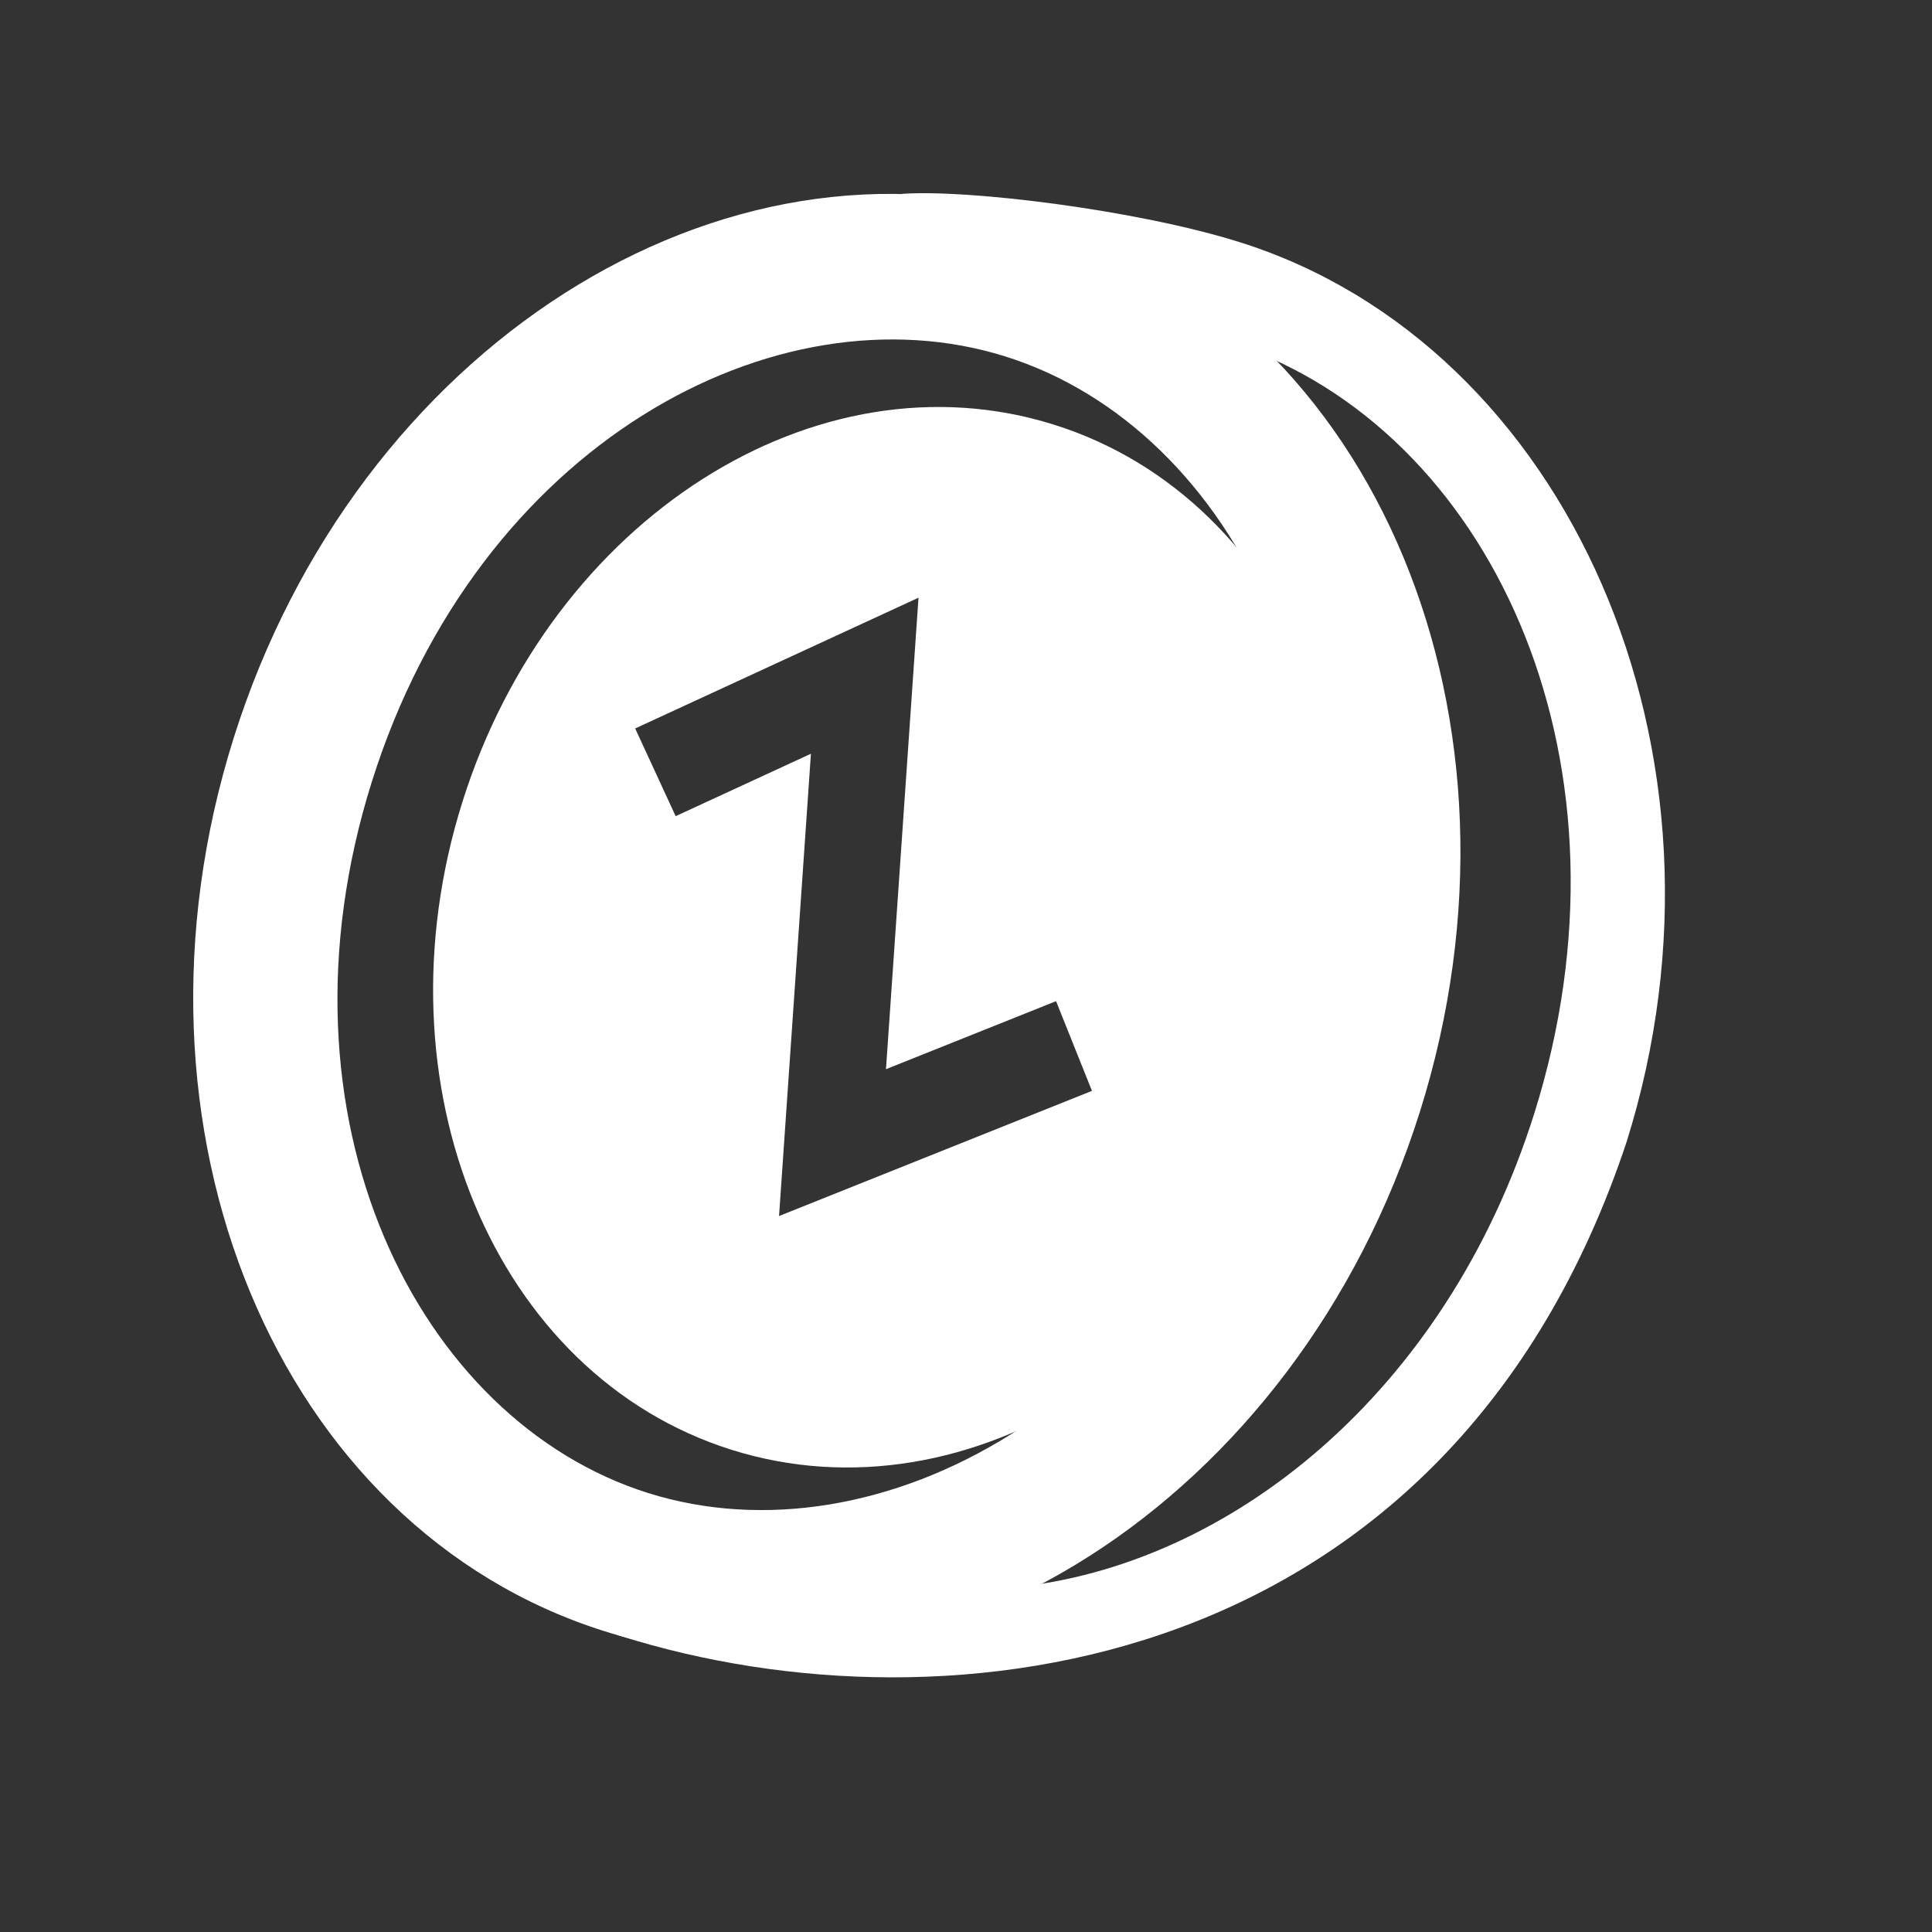
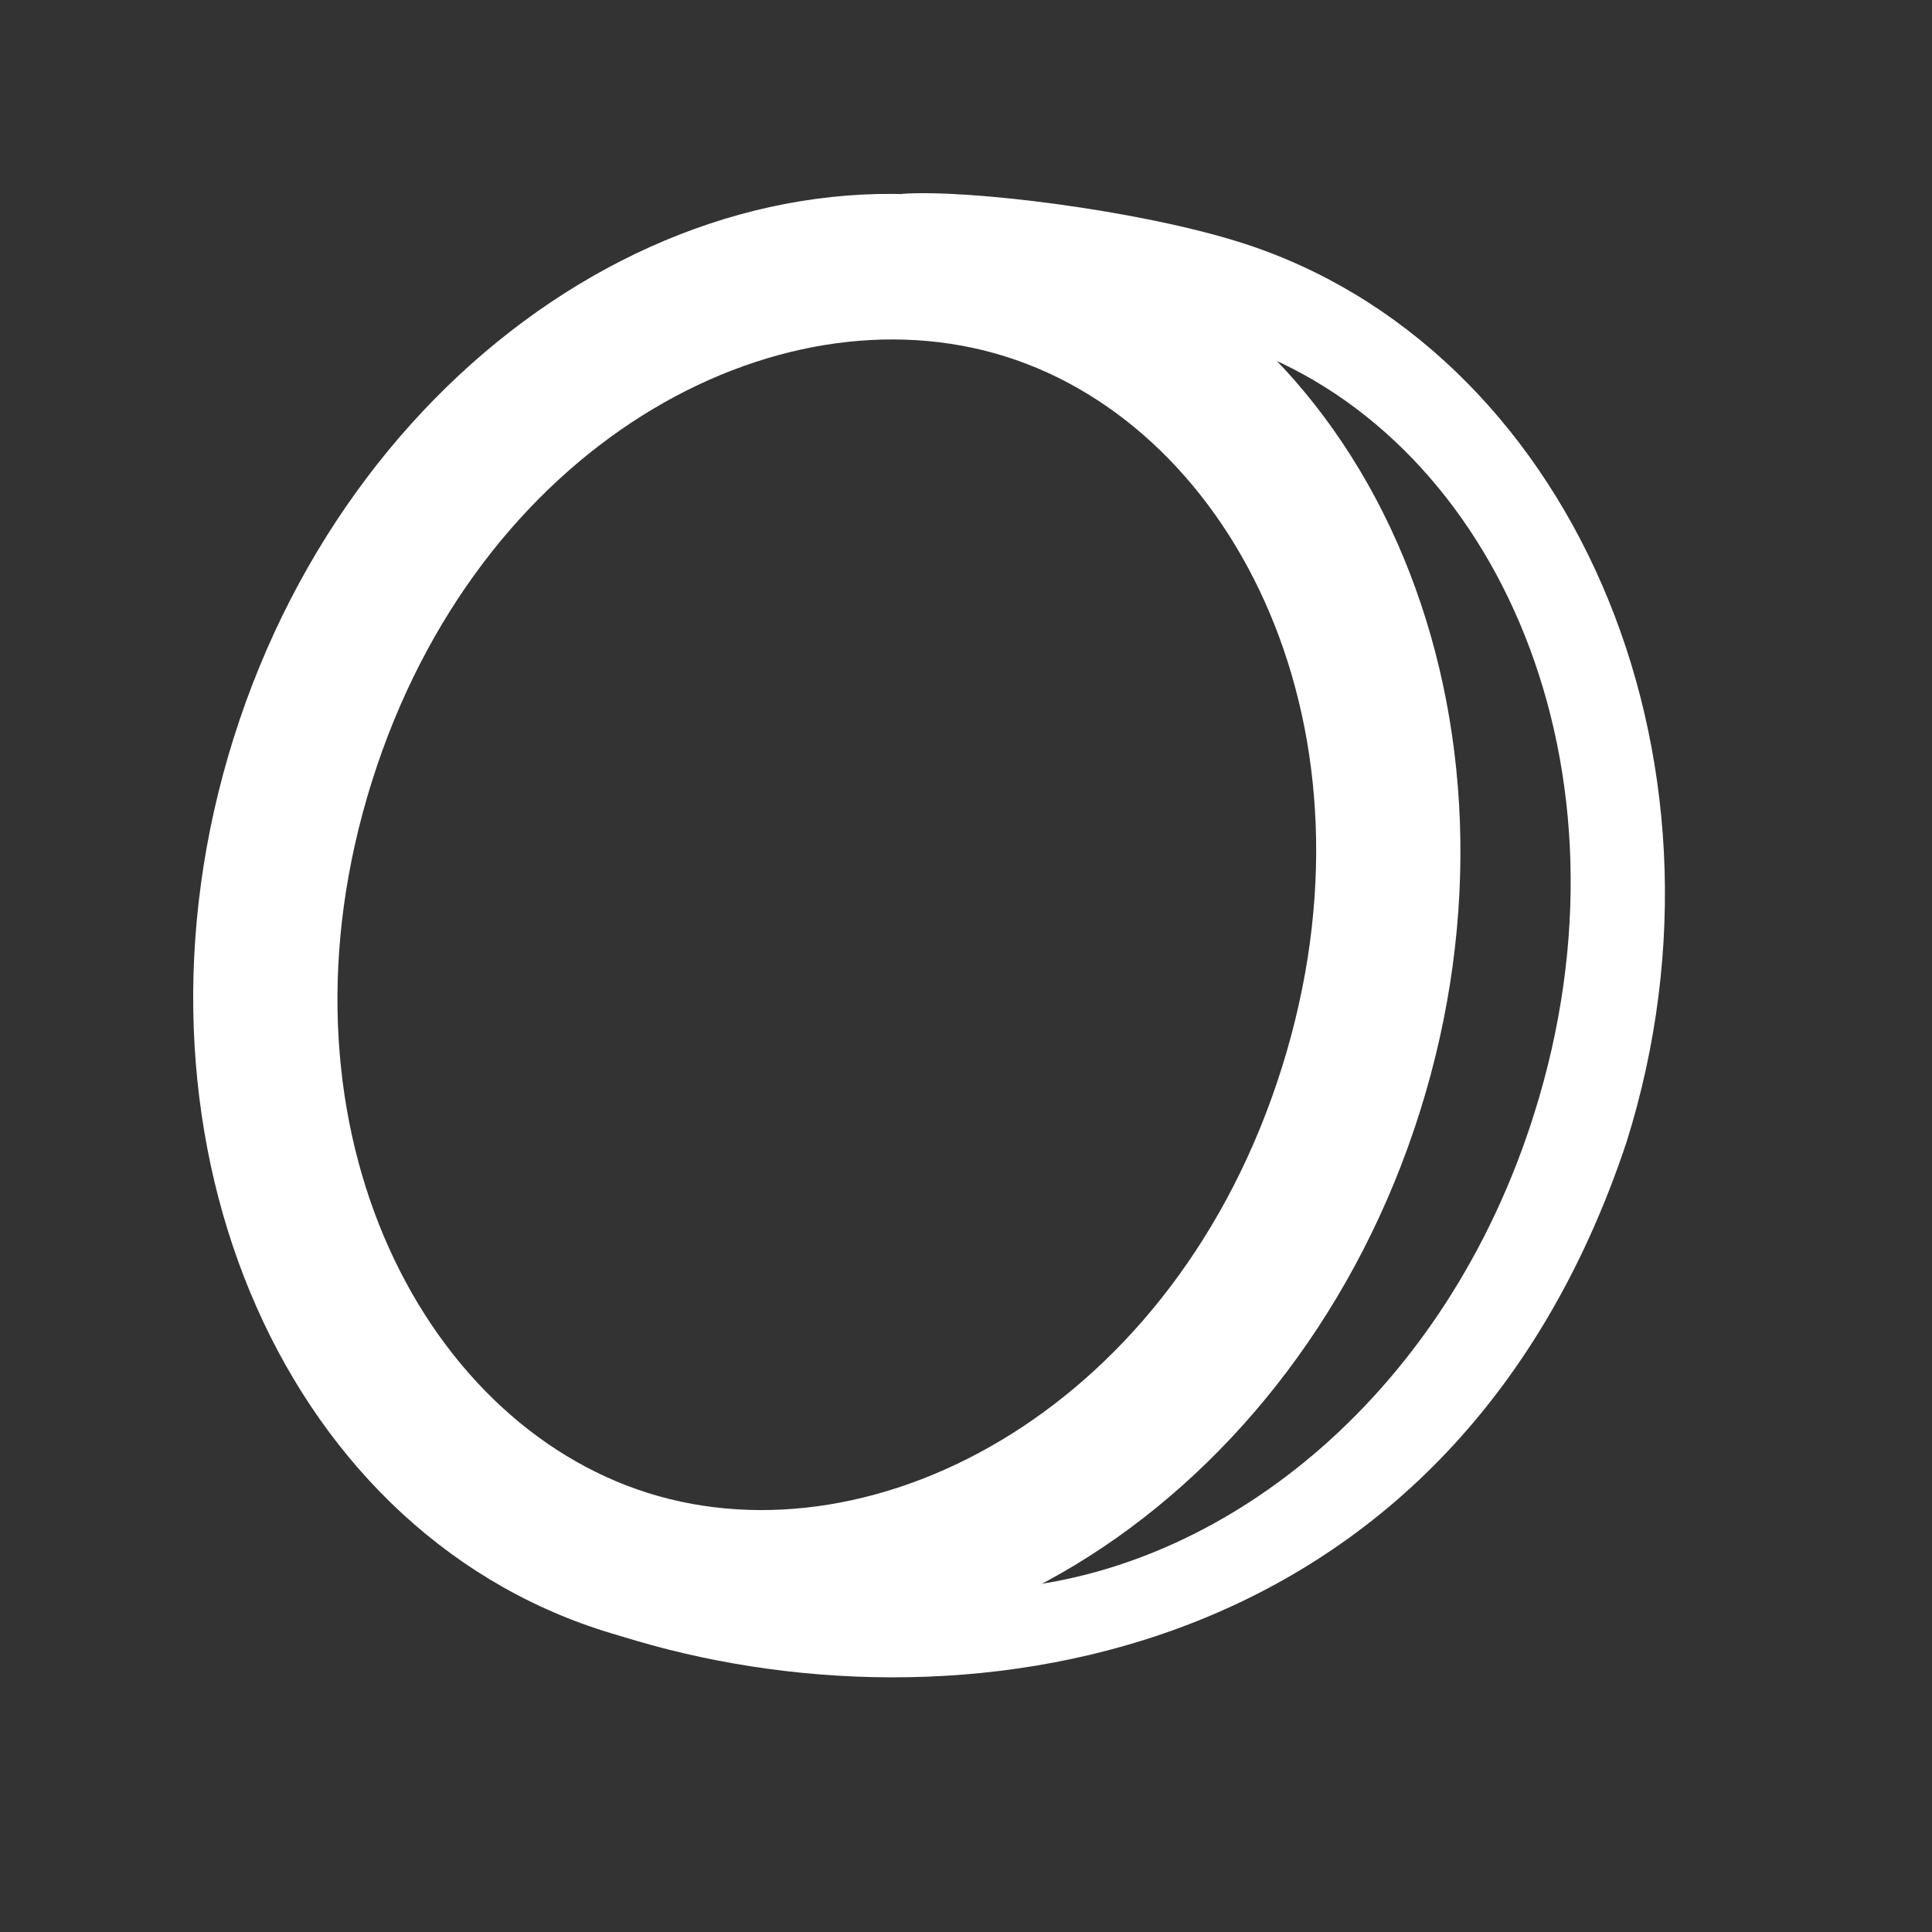
<svg xmlns="http://www.w3.org/2000/svg" viewBox="0 0 60 60" fill="none">
  <rect x="0" y="0" width="60" height="60" fill="#333333" stroke="none" />
  <path fill-rule="evenodd" clip-rule="evenodd" d="M20.127 46.367C27.259 48.61 36.511 43.644 39.807 33.163C43.103 22.683 38.359 13.315 31.228 11.072C24.097 8.829 14.844 13.796 11.548 24.276C8.252 34.755 12.996 44.124 20.127 46.367ZM18.777 50.66C28.951 53.86 40.289 46.631 44.1 34.514C47.911 22.396 42.753 9.979 32.578 6.779C22.404 3.579 11.066 10.808 7.255 22.925C3.444 35.043 8.603 47.46 18.777 50.66Z" fill="white" />
-   <path fill-rule="evenodd" clip-rule="evenodd" d="M22.72 45.025C30.102 47.346 38.327 42.102 41.092 33.31C43.857 24.519 40.115 15.51 32.733 13.189C25.352 10.867 17.126 16.112 14.361 24.903C11.596 33.694 15.339 42.703 22.72 45.025ZM28.525 18.562L19.726 22.623L20.983 25.347L25.184 23.408L24.194 37.765L33.912 33.878L32.797 31.092L27.515 33.205L28.525 18.562Z" fill="white" />
  <path d="M31.484 49.298C29.218 50.455 21.225 50.367 18.777 50.544C19.051 50.647 19.004 50.722 19.285 50.811C29.46 54.011 45 52.021 50.511 35.477C54.322 23.36 48.674 10.721 38.5 7.521C35.321 6.521 30.056 5.872 28 6.021C30.244 6.861 37.046 9.17 38.717 10.82C46.482 13.707 51.026 23.838 47.649 34.577C44.923 43.243 38.195 48.632 31.484 49.298Z" fill="white" />
</svg>